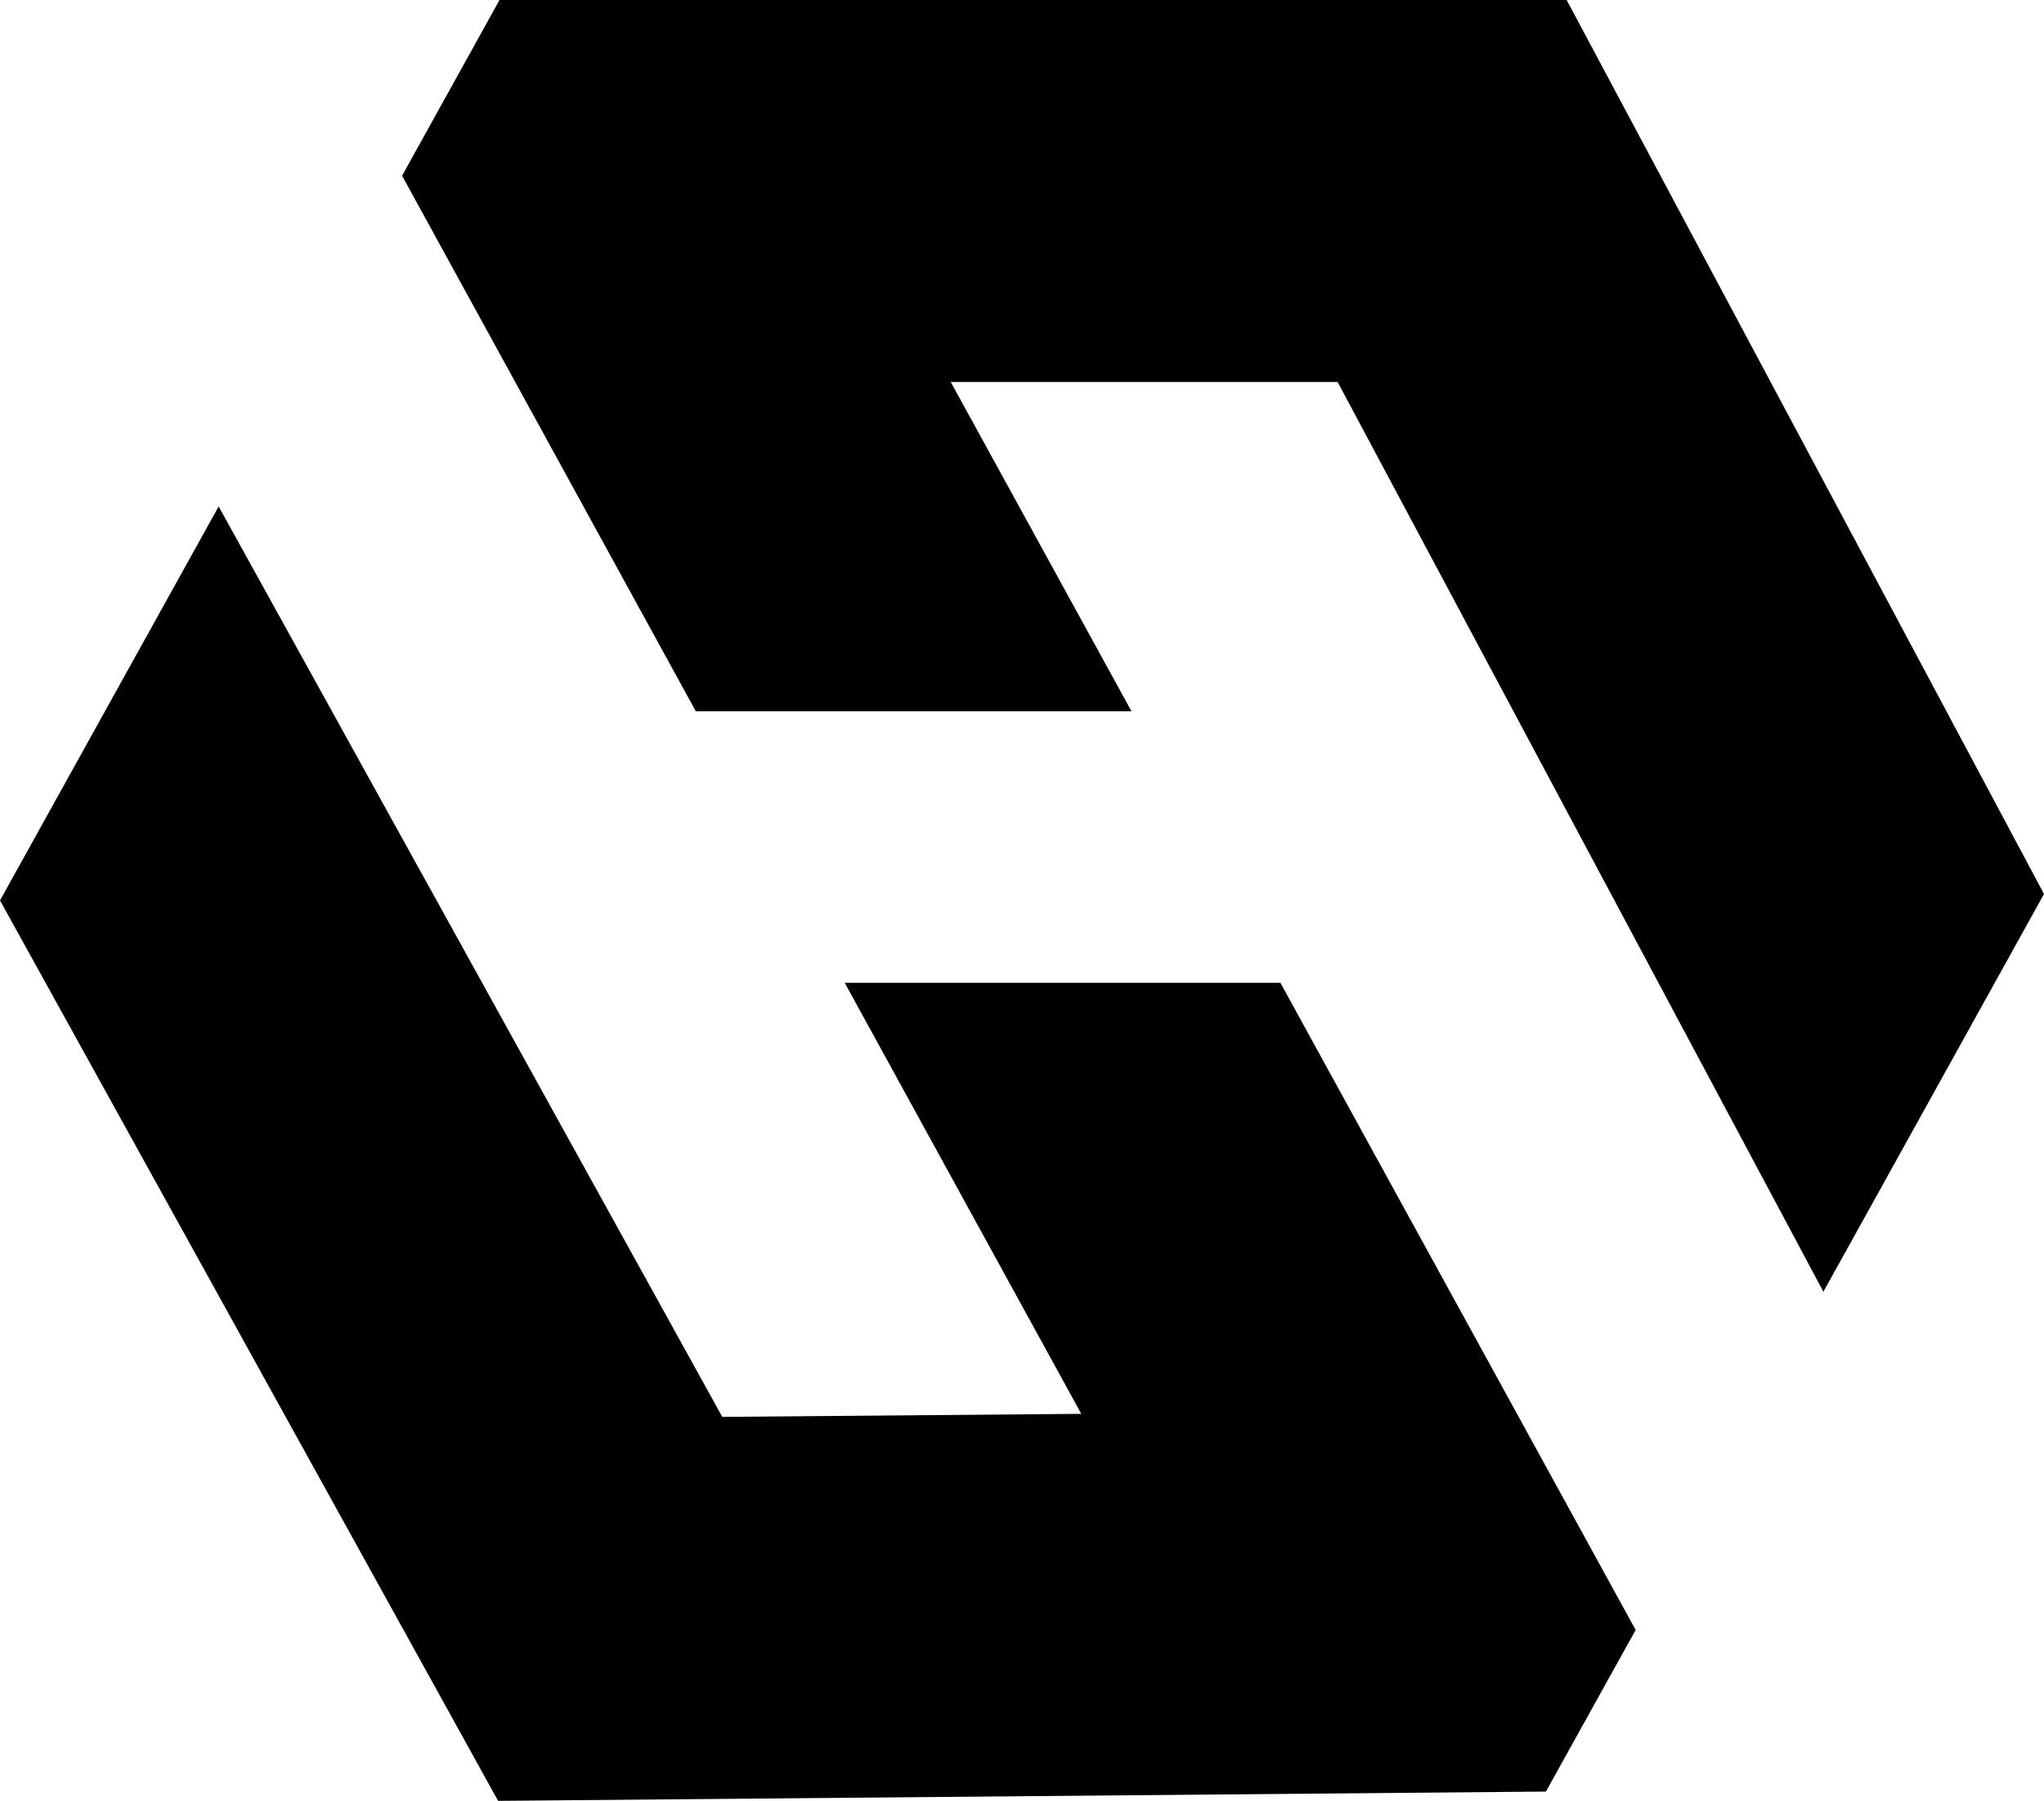
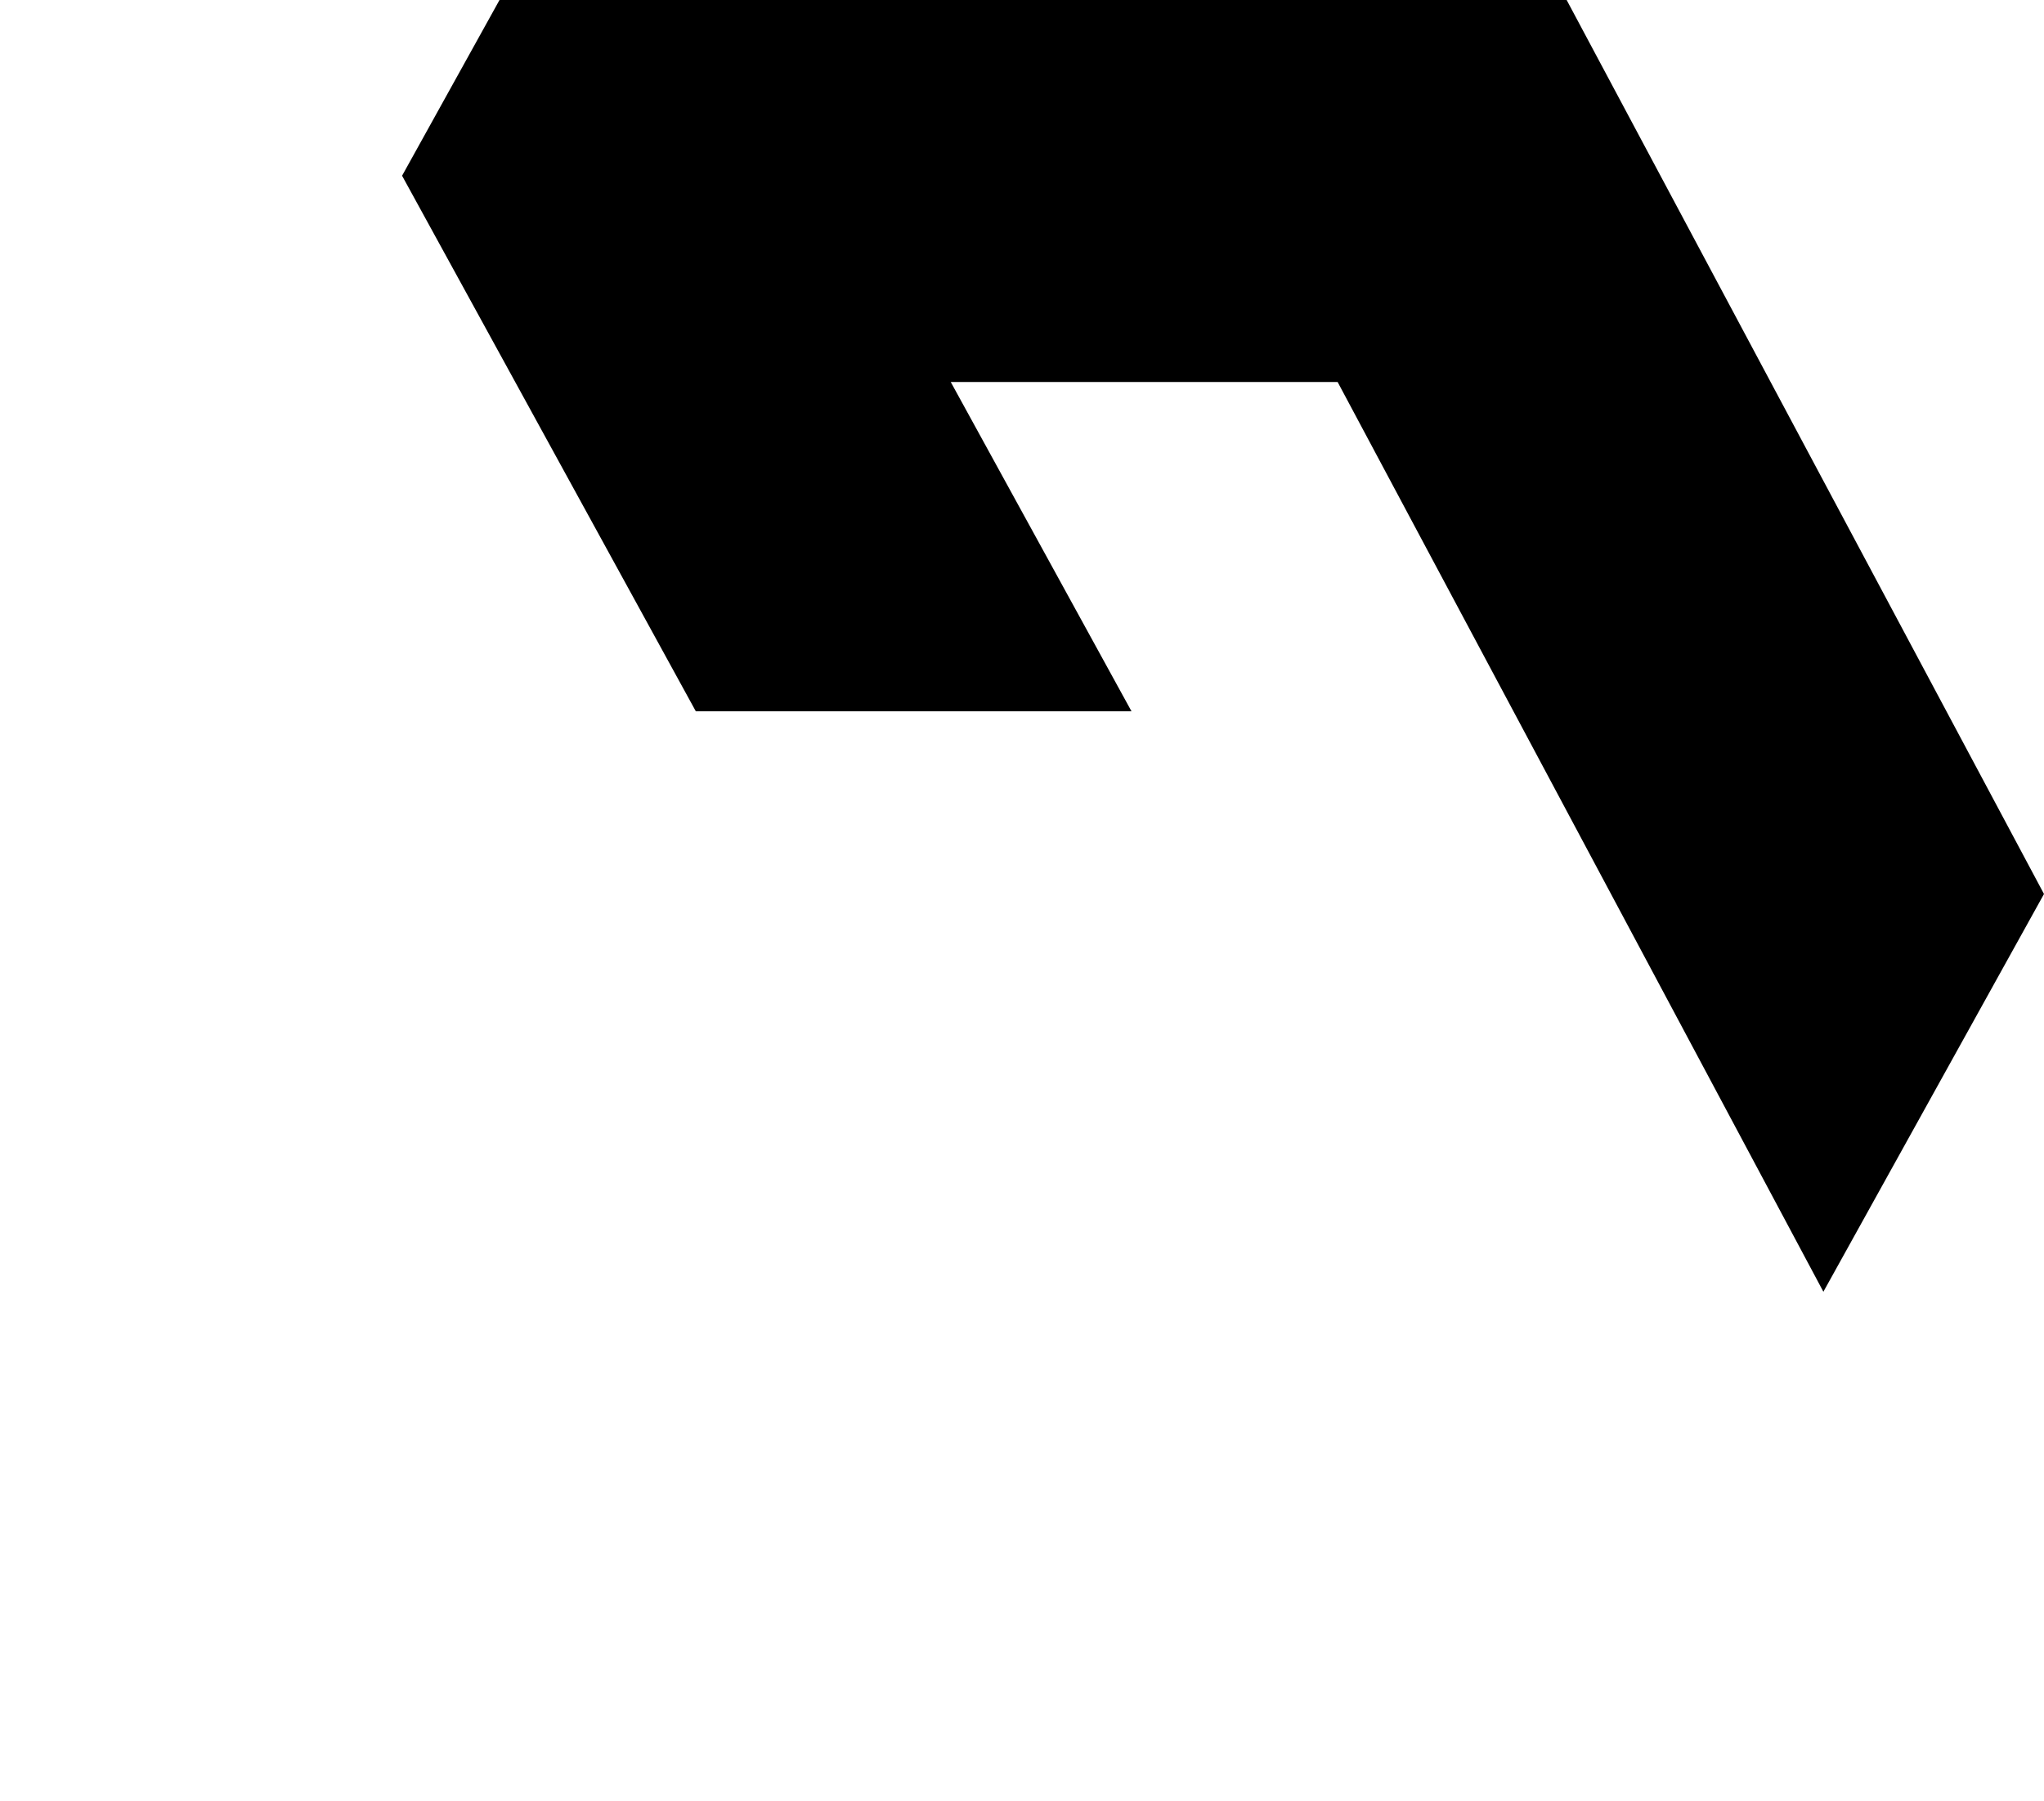
<svg xmlns="http://www.w3.org/2000/svg" id="Layer_2" viewBox="0 0 114.33 100.74" height="100.206" width="113.724" y="172.72" x="230.638" preserveAspectRatio="xMinYMin" style="overflow: visible;">
  <path d="M 22.49 9.83 38.92 39.79 63.29 39.79 53.18 21.37 74.82 21.37 101.99 72.26 114.33 50.01 87.63 0 27.94 0 22.49 9.83z" fill="currentColor" />
-   <path d="M 91.49 91.18 71.62 54.98 47.25 54.98 60.48 79.09 40.4 79.26 12.23 28.33 0 50.37 27.86 100.74 86.47 100.22 91.49 91.18z" fill="currentColor" />
</svg>